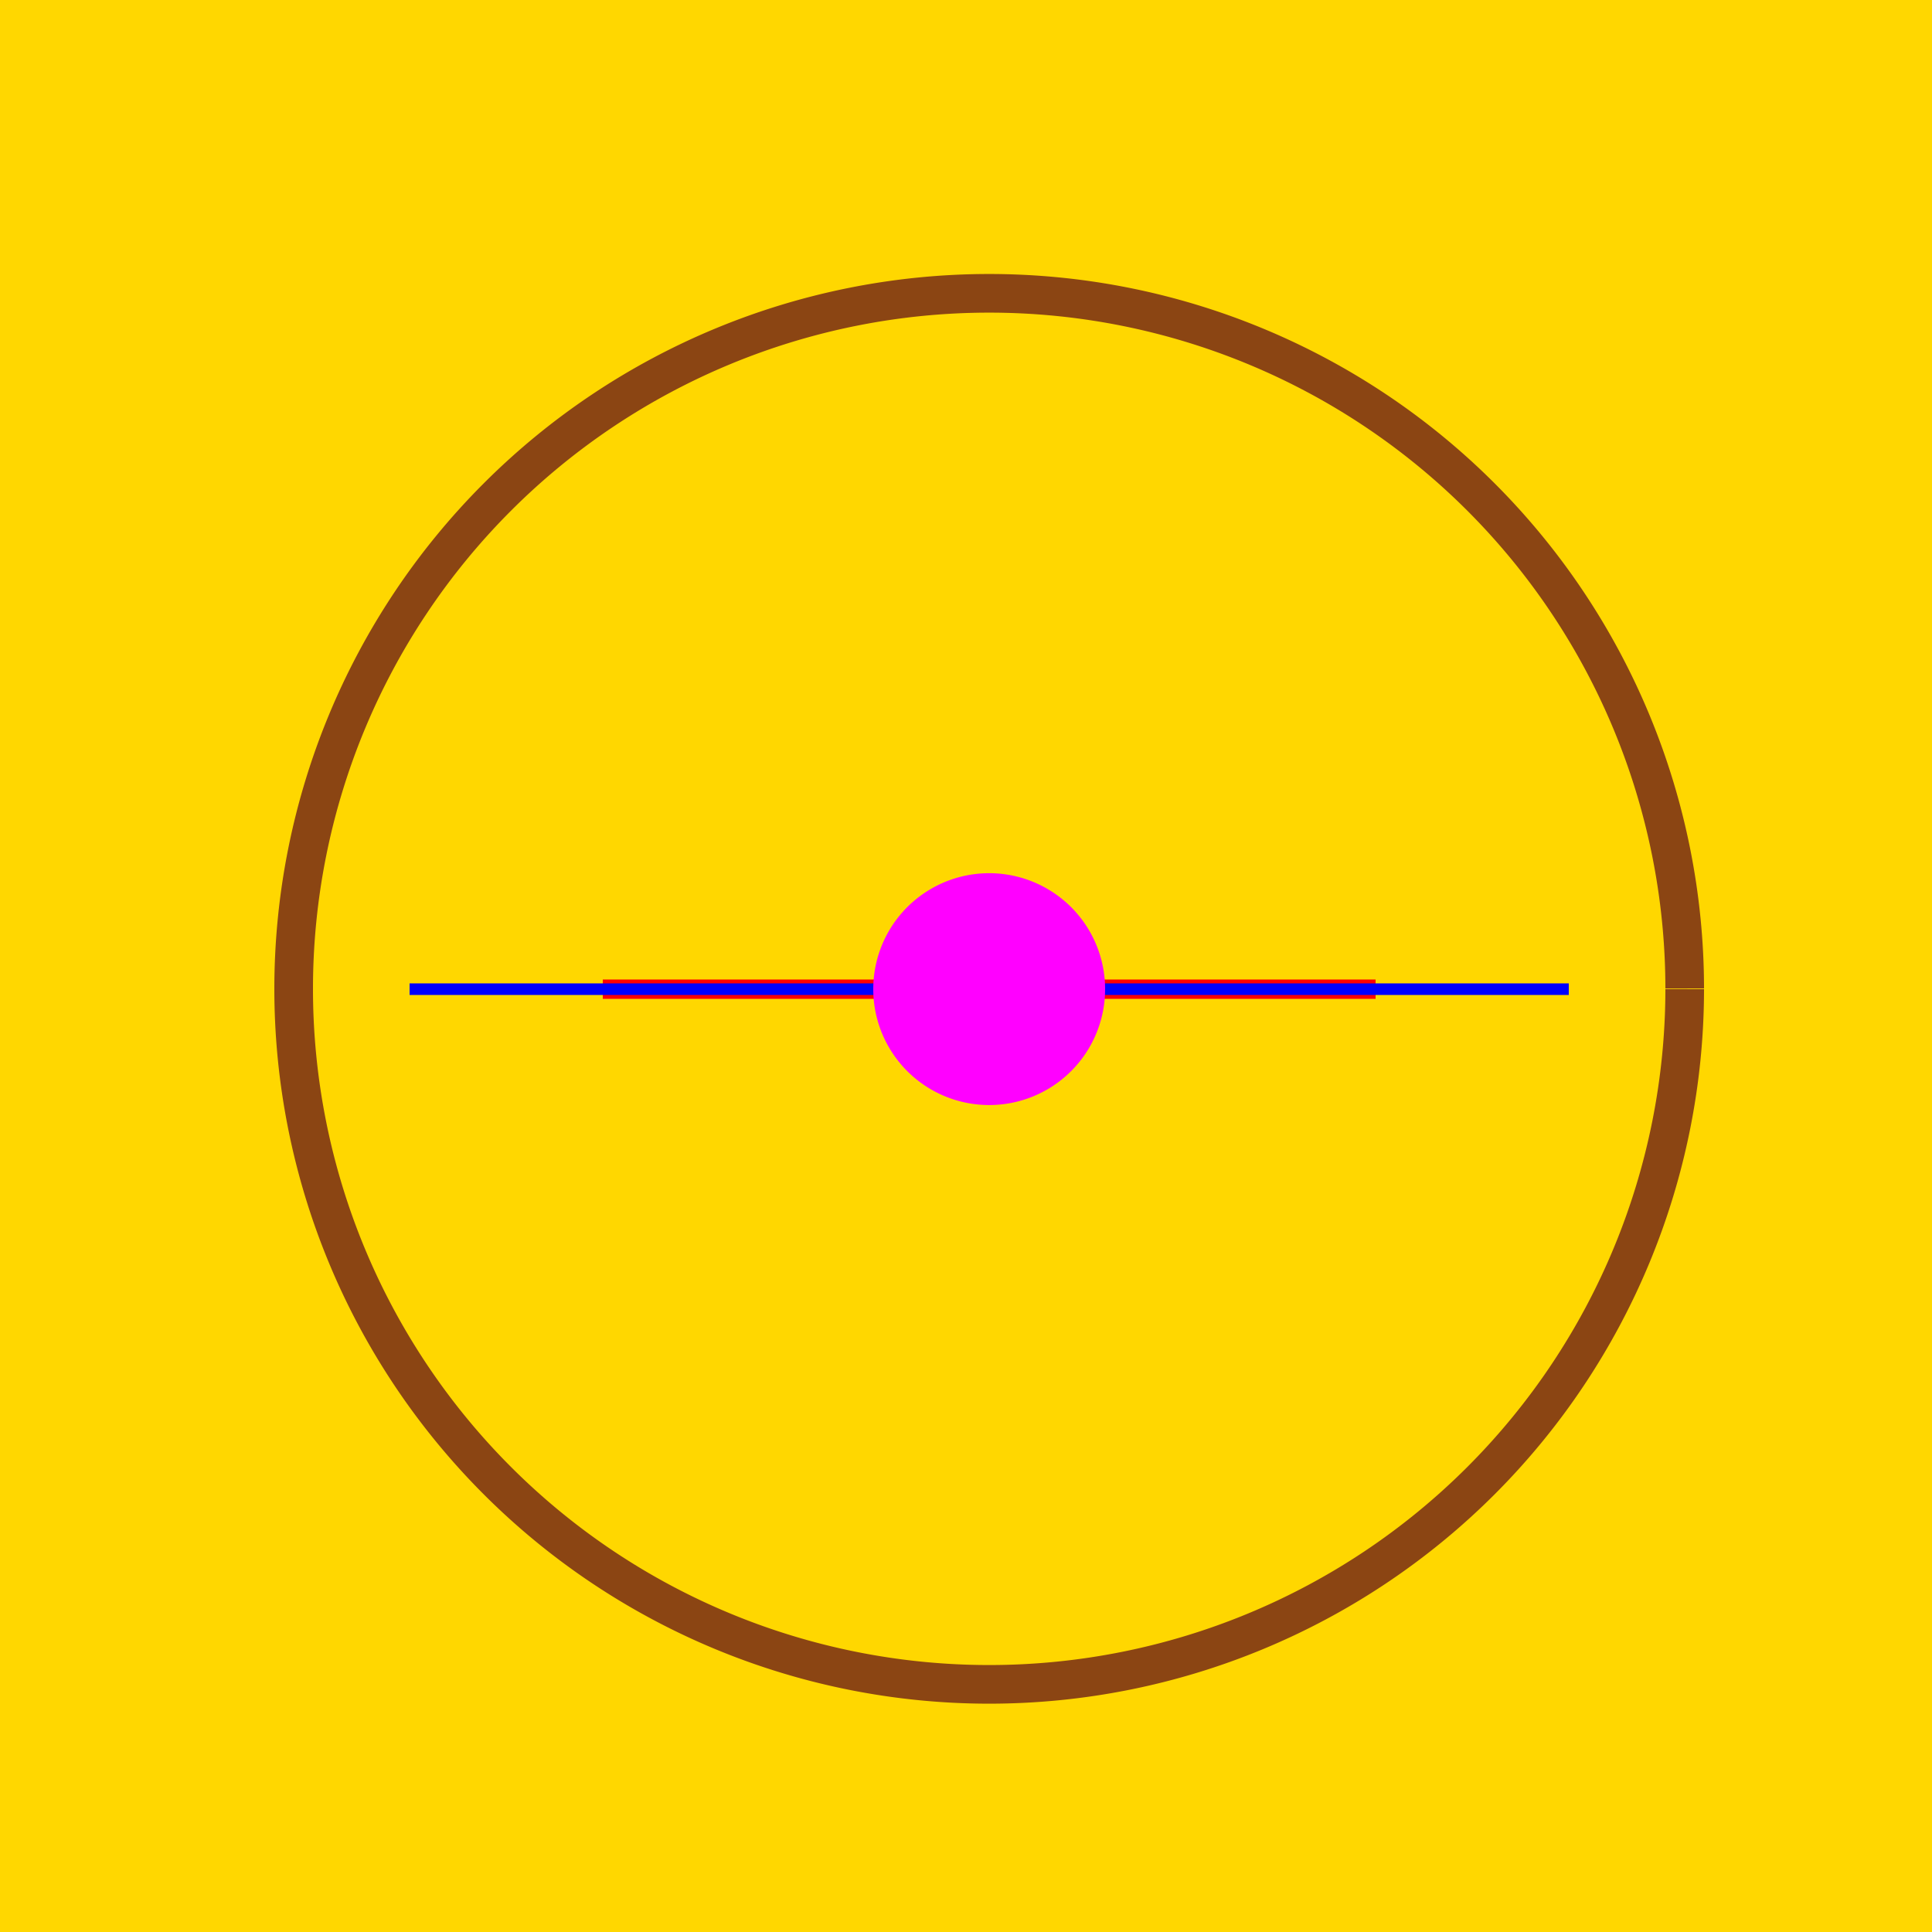
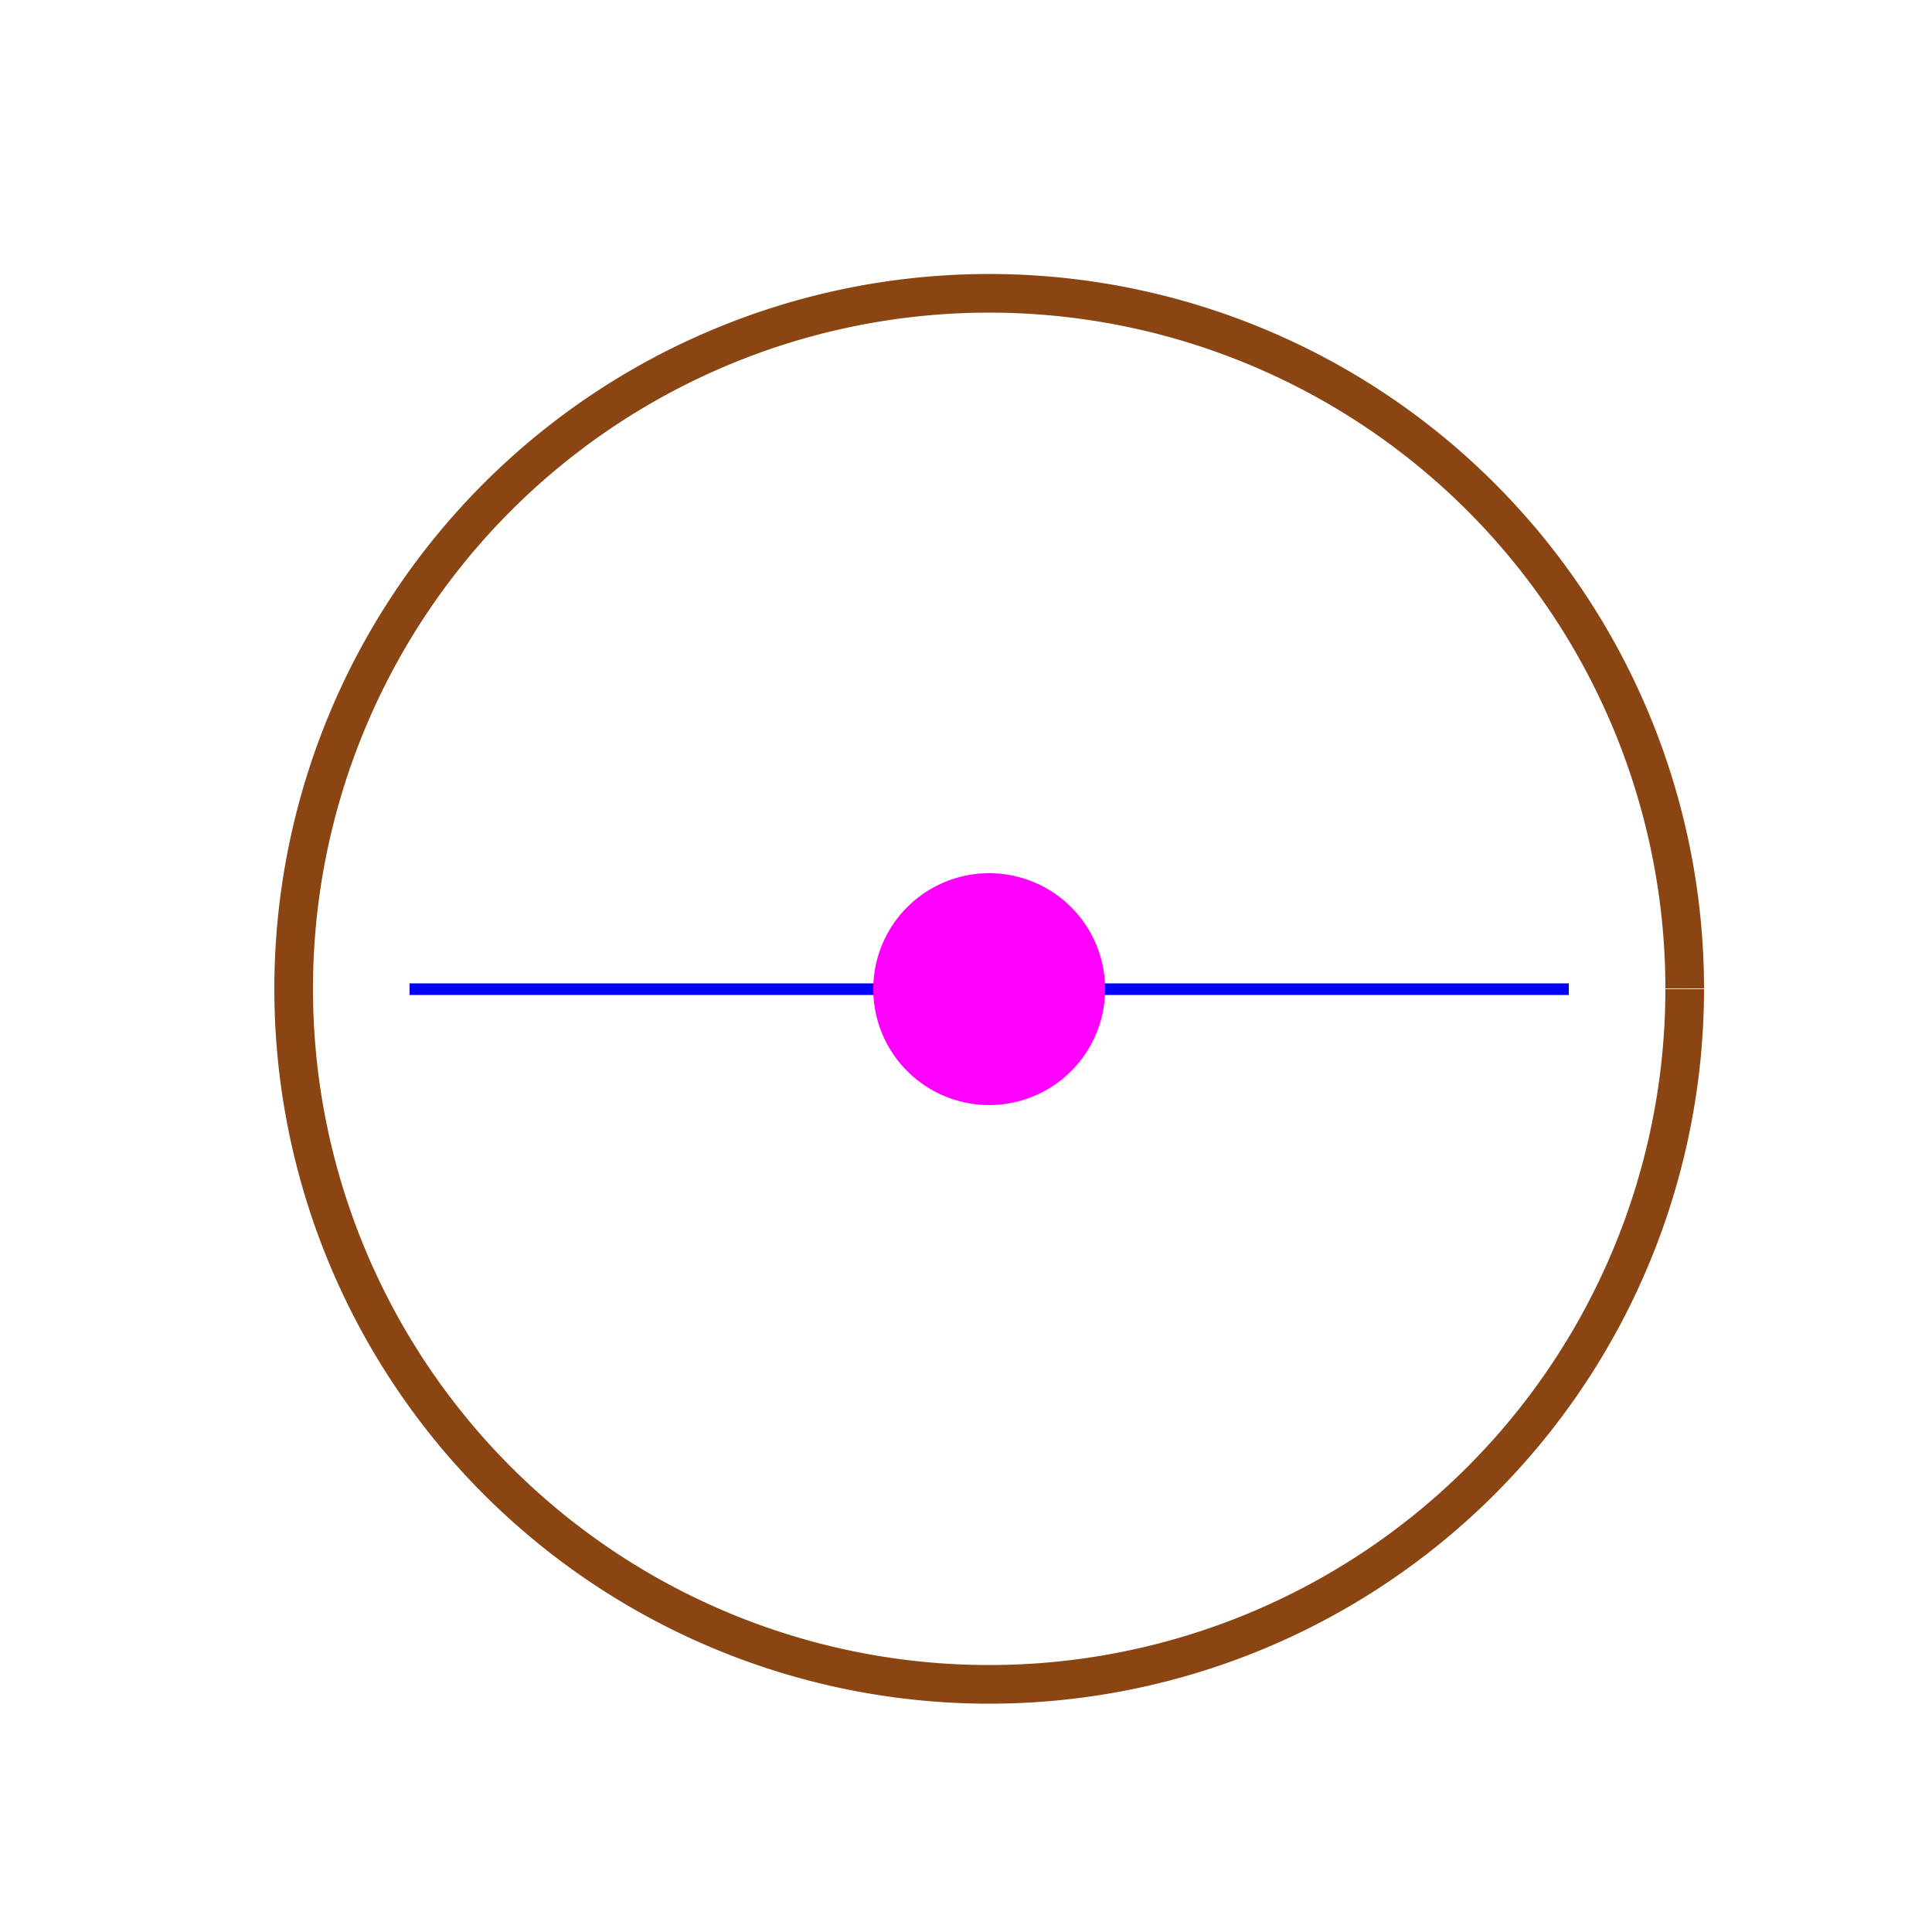
<svg xmlns="http://www.w3.org/2000/svg" width="500" height="500">
  <defs />
  <g>
-     <rect fill="#FFD700" stroke="none" x="0" y="0" width="512" height="512" />
    <path fill="none" stroke="#8B4513" paint-order="fill stroke markers" d=" M 436 256 A 180 180 0 1 1 436 255.82" stroke-miterlimit="10" stroke-width="10" stroke-dasharray="" />
-     <path fill="none" stroke="#FF0000" paint-order="fill stroke markers" d=" M 156 256 L 356 256" stroke-miterlimit="10" stroke-width="5" stroke-dasharray="" />
    <path fill="none" stroke="#0000FF" paint-order="fill stroke markers" d=" M 106 256 L 406 256" stroke-miterlimit="10" stroke-width="3" stroke-dasharray="" />
    <path fill="#FF00FF" stroke="none" paint-order="stroke fill markers" d=" M 286 256 A 30 30 0 1 1 286 255.97" />
  </g>
</svg>